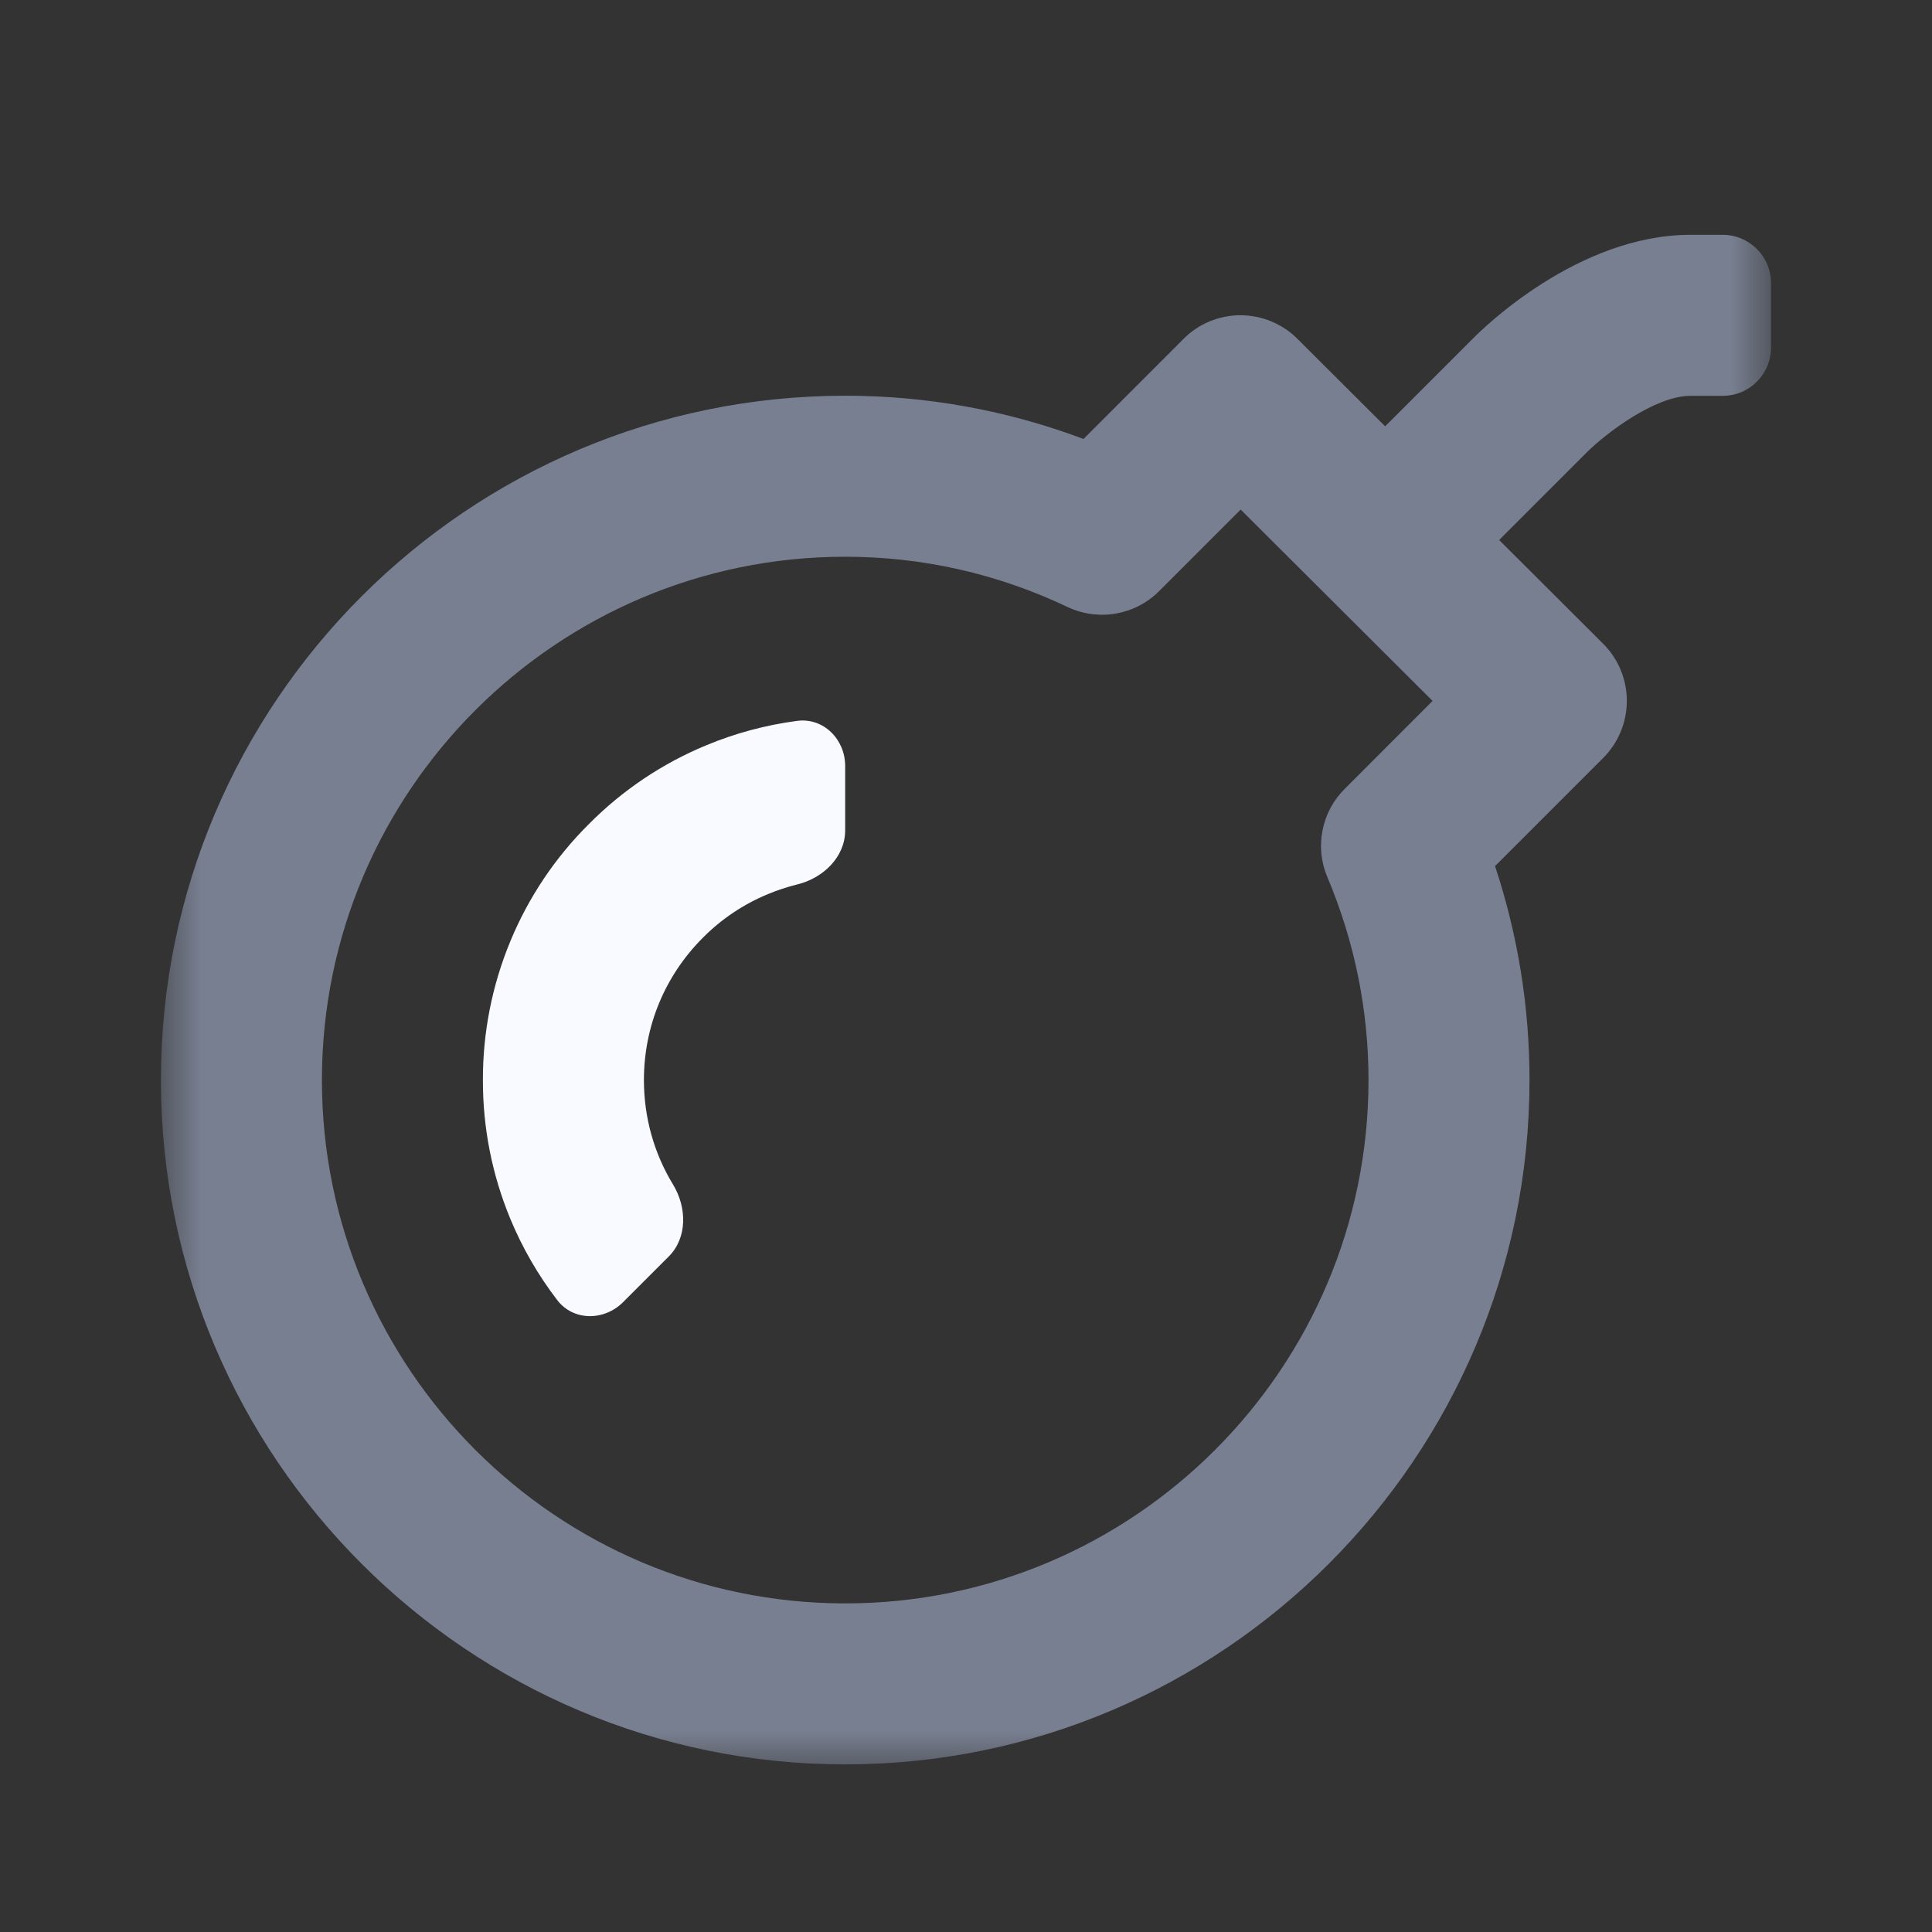
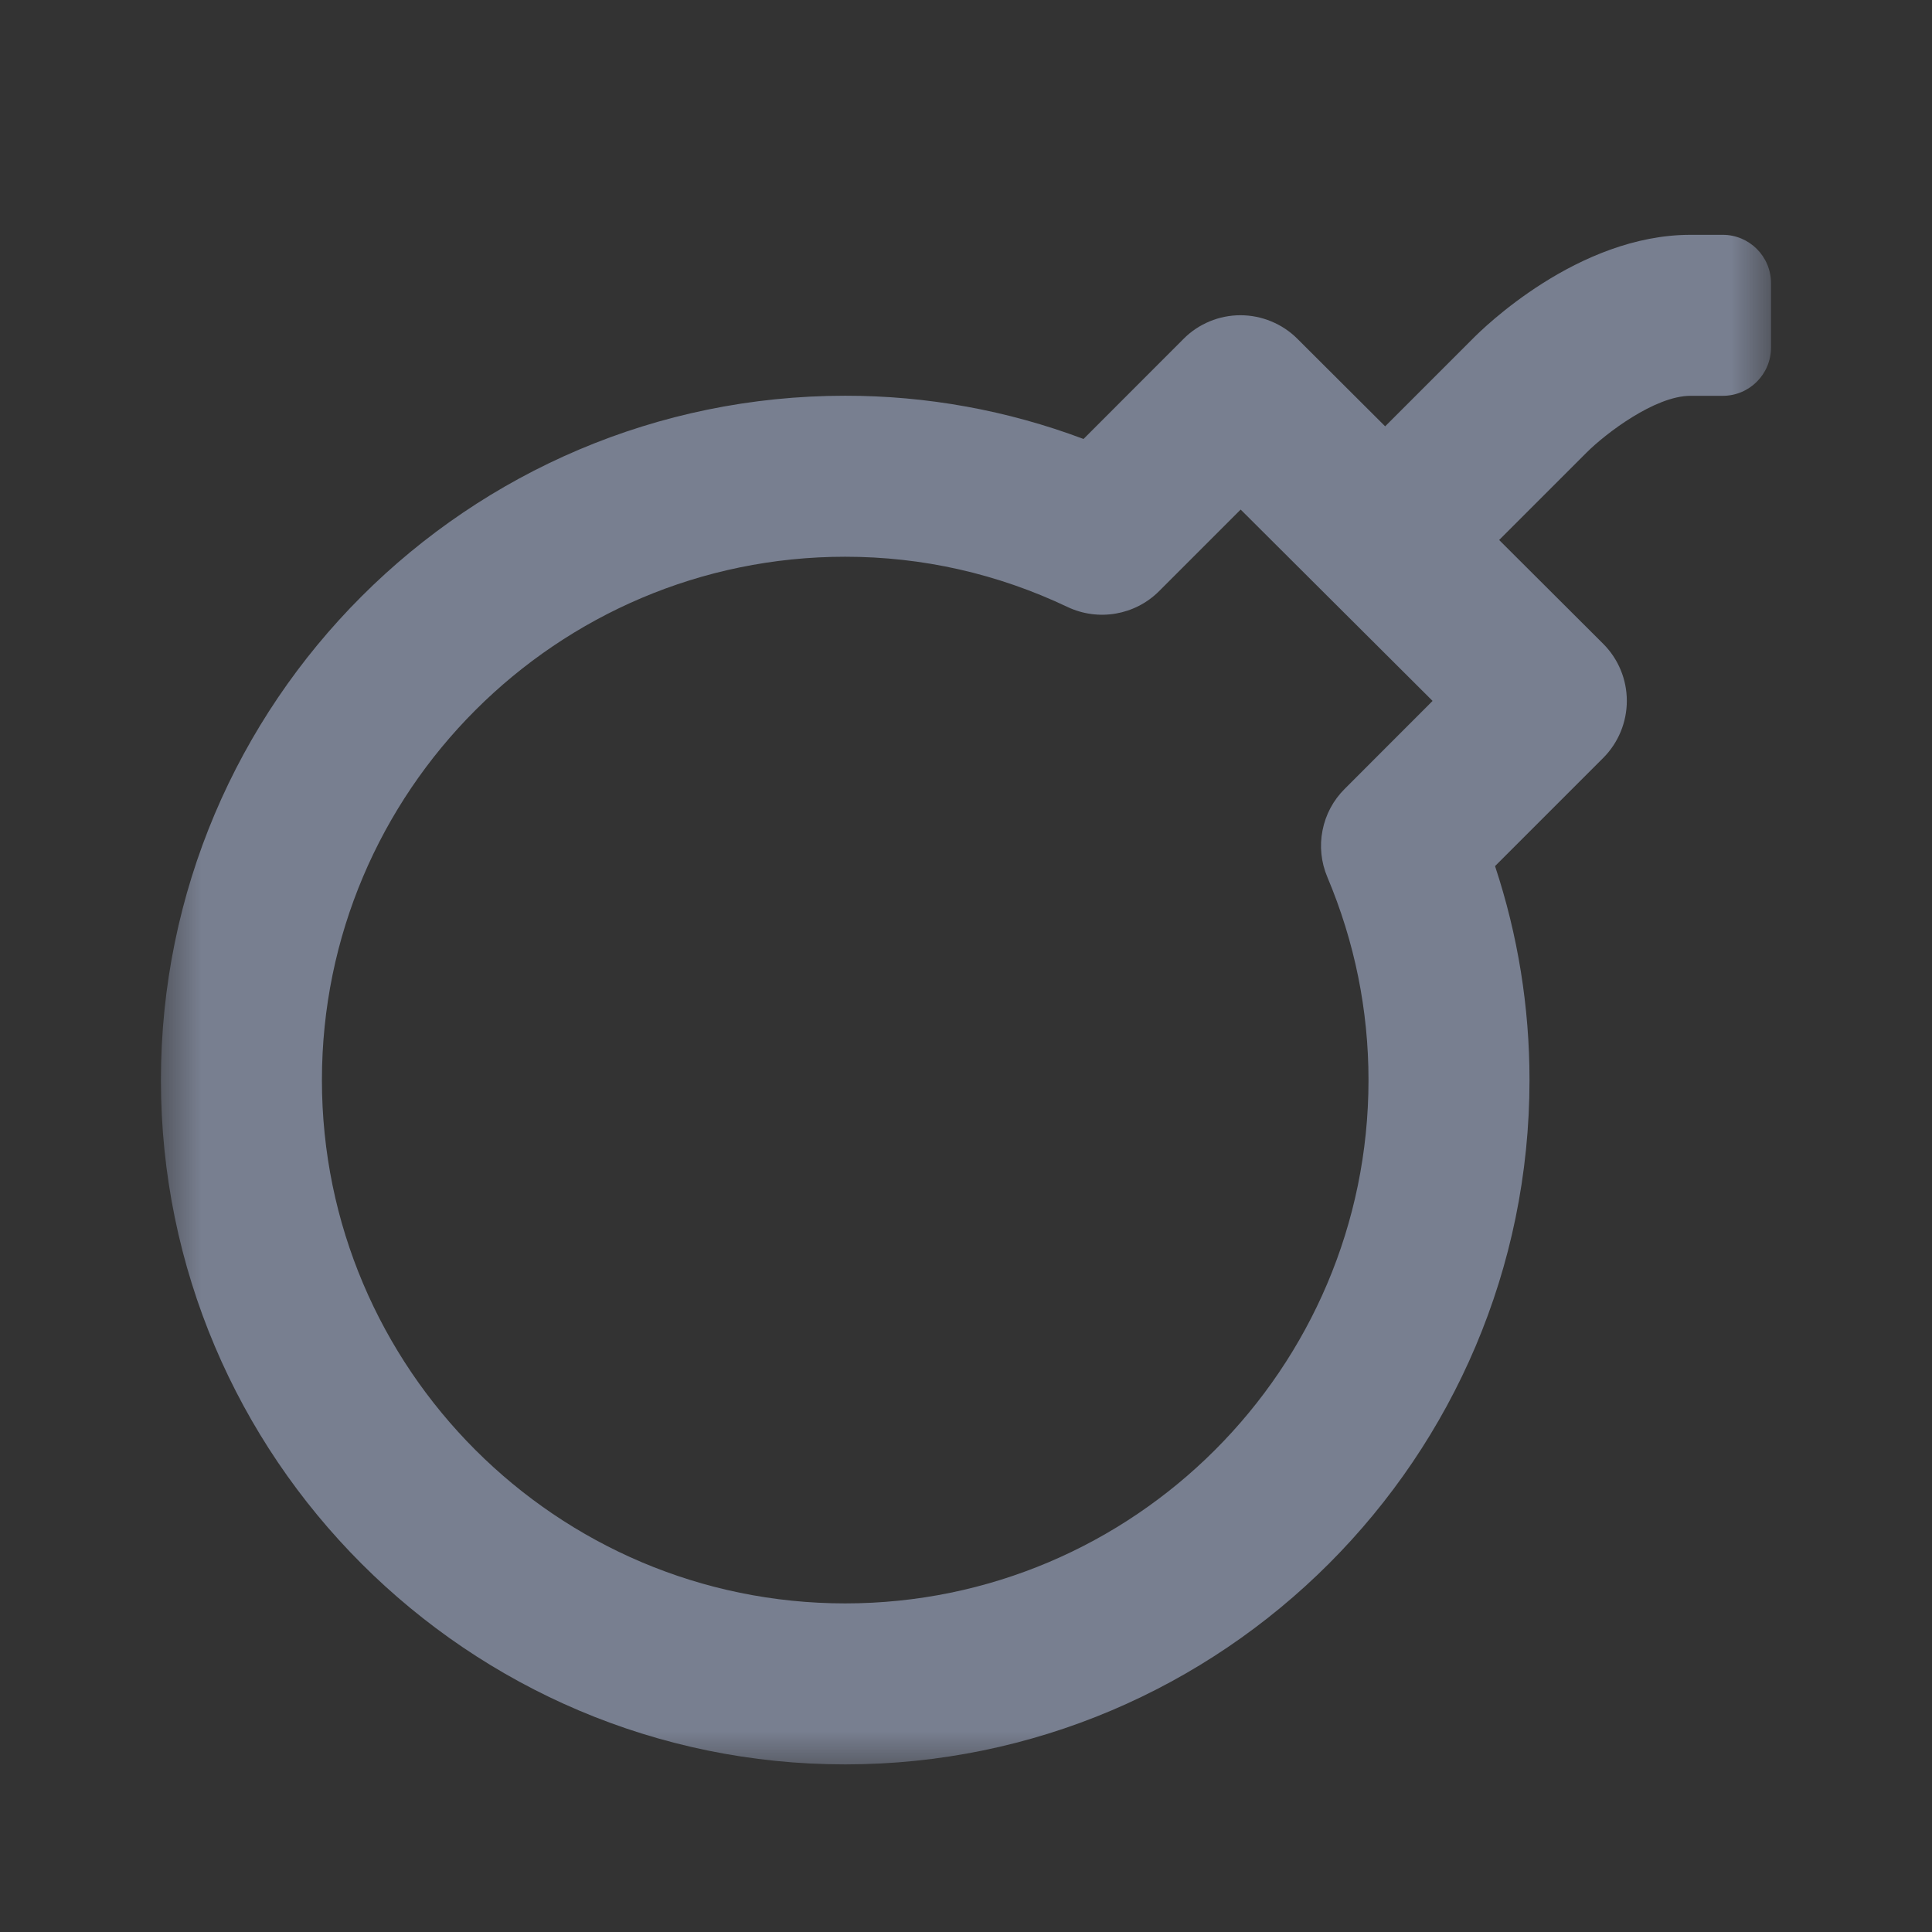
<svg xmlns="http://www.w3.org/2000/svg" width="24" height="24" viewBox="0 0 24 24" fill="none">
  <rect x="0" y="0" width="24" height="24" fill="#333333" stroke="none" />
  <mask id="mask0_2771_247922" style="mask-type:luminance" maskUnits="userSpaceOnUse" x="2" y="2" width="20" height="20">
    <path d="M22 2H2V22H22V2Z" fill="white" />
  </mask>
  <g mask="url(#mask0_2771_247922)">
    <path d="M21 2.917C19.6 2.917 18.416 4.084 18.293 4.21L17.207 5.296L16.116 4.208C16.023 4.115 15.913 4.042 15.791 3.992C15.67 3.942 15.54 3.916 15.409 3.916C15.278 3.916 15.148 3.942 15.027 3.992C14.905 4.043 14.795 4.116 14.703 4.209L13.46 5.453C12.513 5.097 11.51 4.915 10.499 4.916C5.812 4.916 1.999 8.729 1.999 13.417C1.999 18.104 5.812 21.918 10.499 21.918C15.187 21.918 19 18.104 19 13.417C19 12.508 18.856 11.617 18.572 10.759L19.917 9.414C20.104 9.226 20.209 8.971 20.209 8.706C20.209 8.441 20.104 8.186 19.916 7.998L18.623 6.708L19.711 5.62C19.94 5.391 20.556 4.917 21 4.917H21.4C21.732 4.917 22 4.649 22 4.317V3.517C22 3.186 21.732 2.917 21.4 2.917H21ZM16.489 10.896C16.828 11.7 17 12.548 17 13.417C17 17.001 14.084 19.918 10.499 19.918C6.915 19.918 3.999 17.001 3.999 13.417C3.999 9.833 6.915 6.916 10.499 6.916C11.459 6.916 12.389 7.126 13.261 7.54C13.643 7.721 14.099 7.643 14.398 7.344L15.412 6.33L17.796 8.707L16.704 9.8C16.563 9.94 16.467 10.119 16.429 10.315C16.39 10.51 16.411 10.712 16.489 10.896Z" fill="#787F90" />
-     <path d="M5.999 13.417C5.997 14.008 6.113 14.594 6.339 15.14C6.489 15.502 6.685 15.841 6.922 16.15C7.123 16.413 7.506 16.41 7.74 16.176L8.307 15.609C8.541 15.375 8.533 14.998 8.361 14.715C8.125 14.328 7.999 13.882 7.999 13.417C7.999 12.749 8.259 12.122 8.731 11.649C8.962 11.416 9.238 11.231 9.542 11.106C9.659 11.057 9.78 11.018 9.903 10.987C10.225 10.909 10.499 10.647 10.499 10.315V9.515C10.499 9.184 10.23 8.912 9.902 8.955C9.516 9.006 9.137 9.107 8.776 9.257C8.229 9.483 7.734 9.815 7.317 10.235C6.897 10.652 6.565 11.147 6.339 11.694C6.113 12.24 5.997 12.826 5.999 13.417Z" fill="#F9FAFF" />
  </g>
</svg>